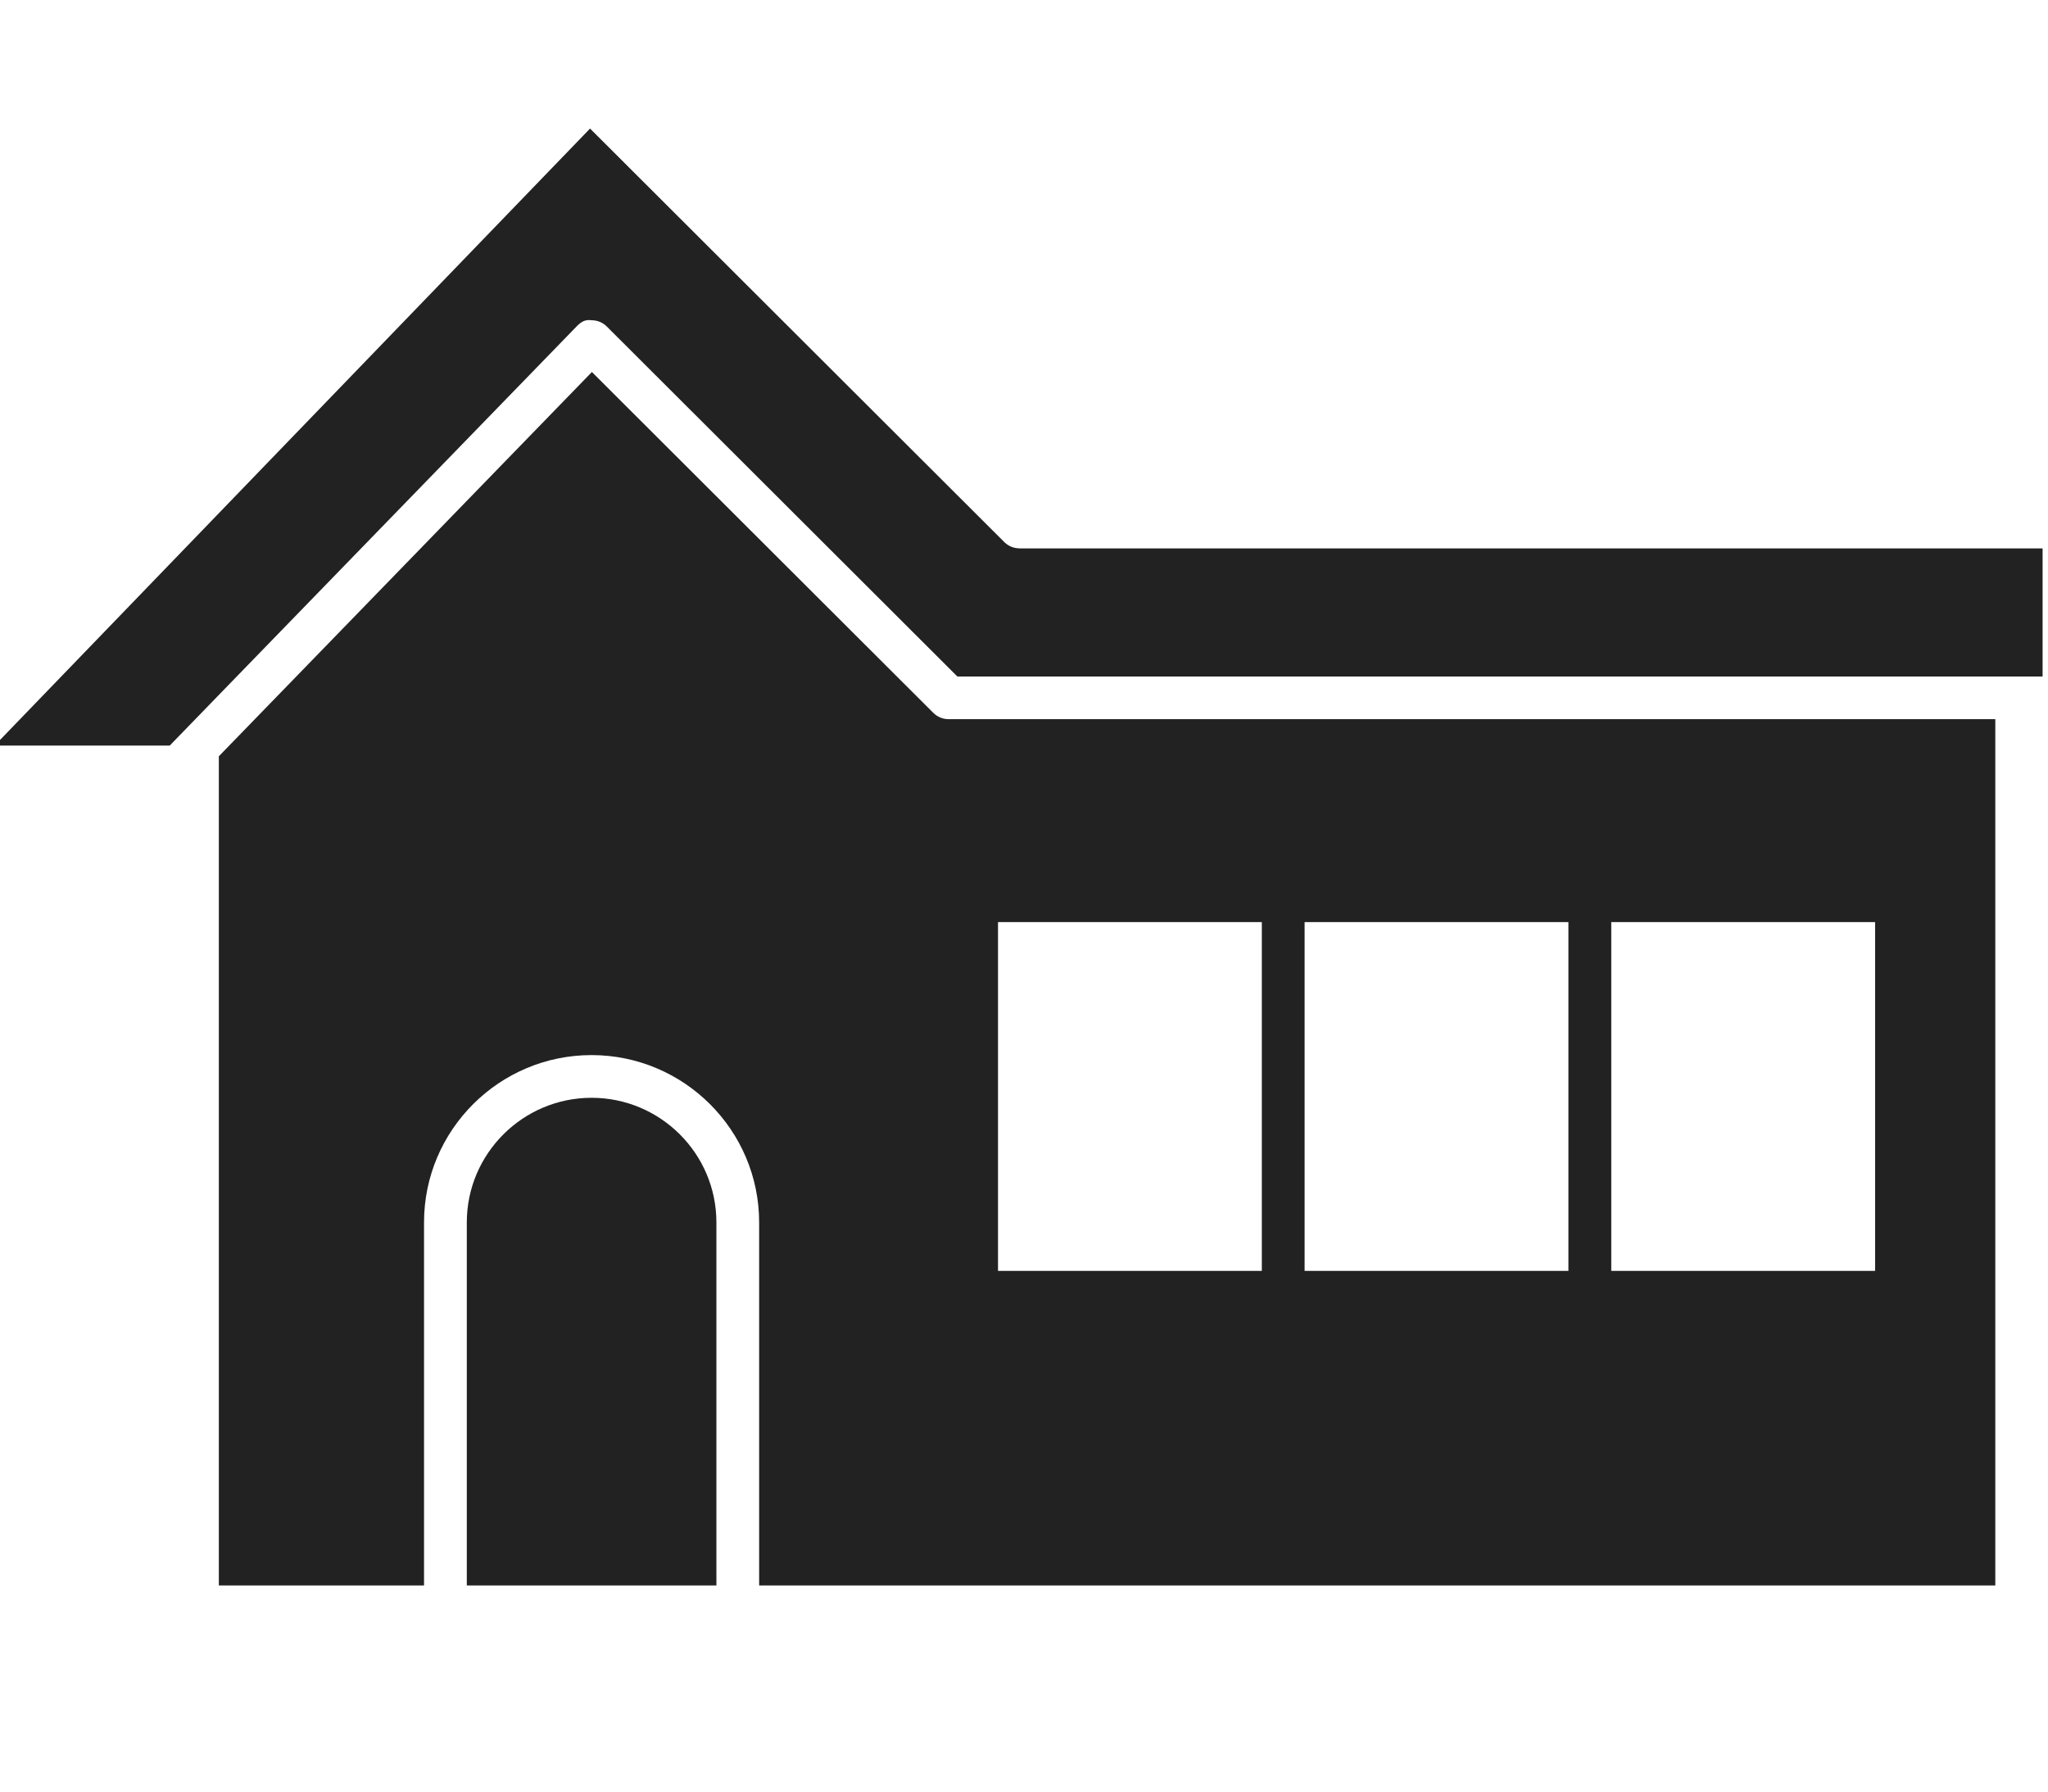
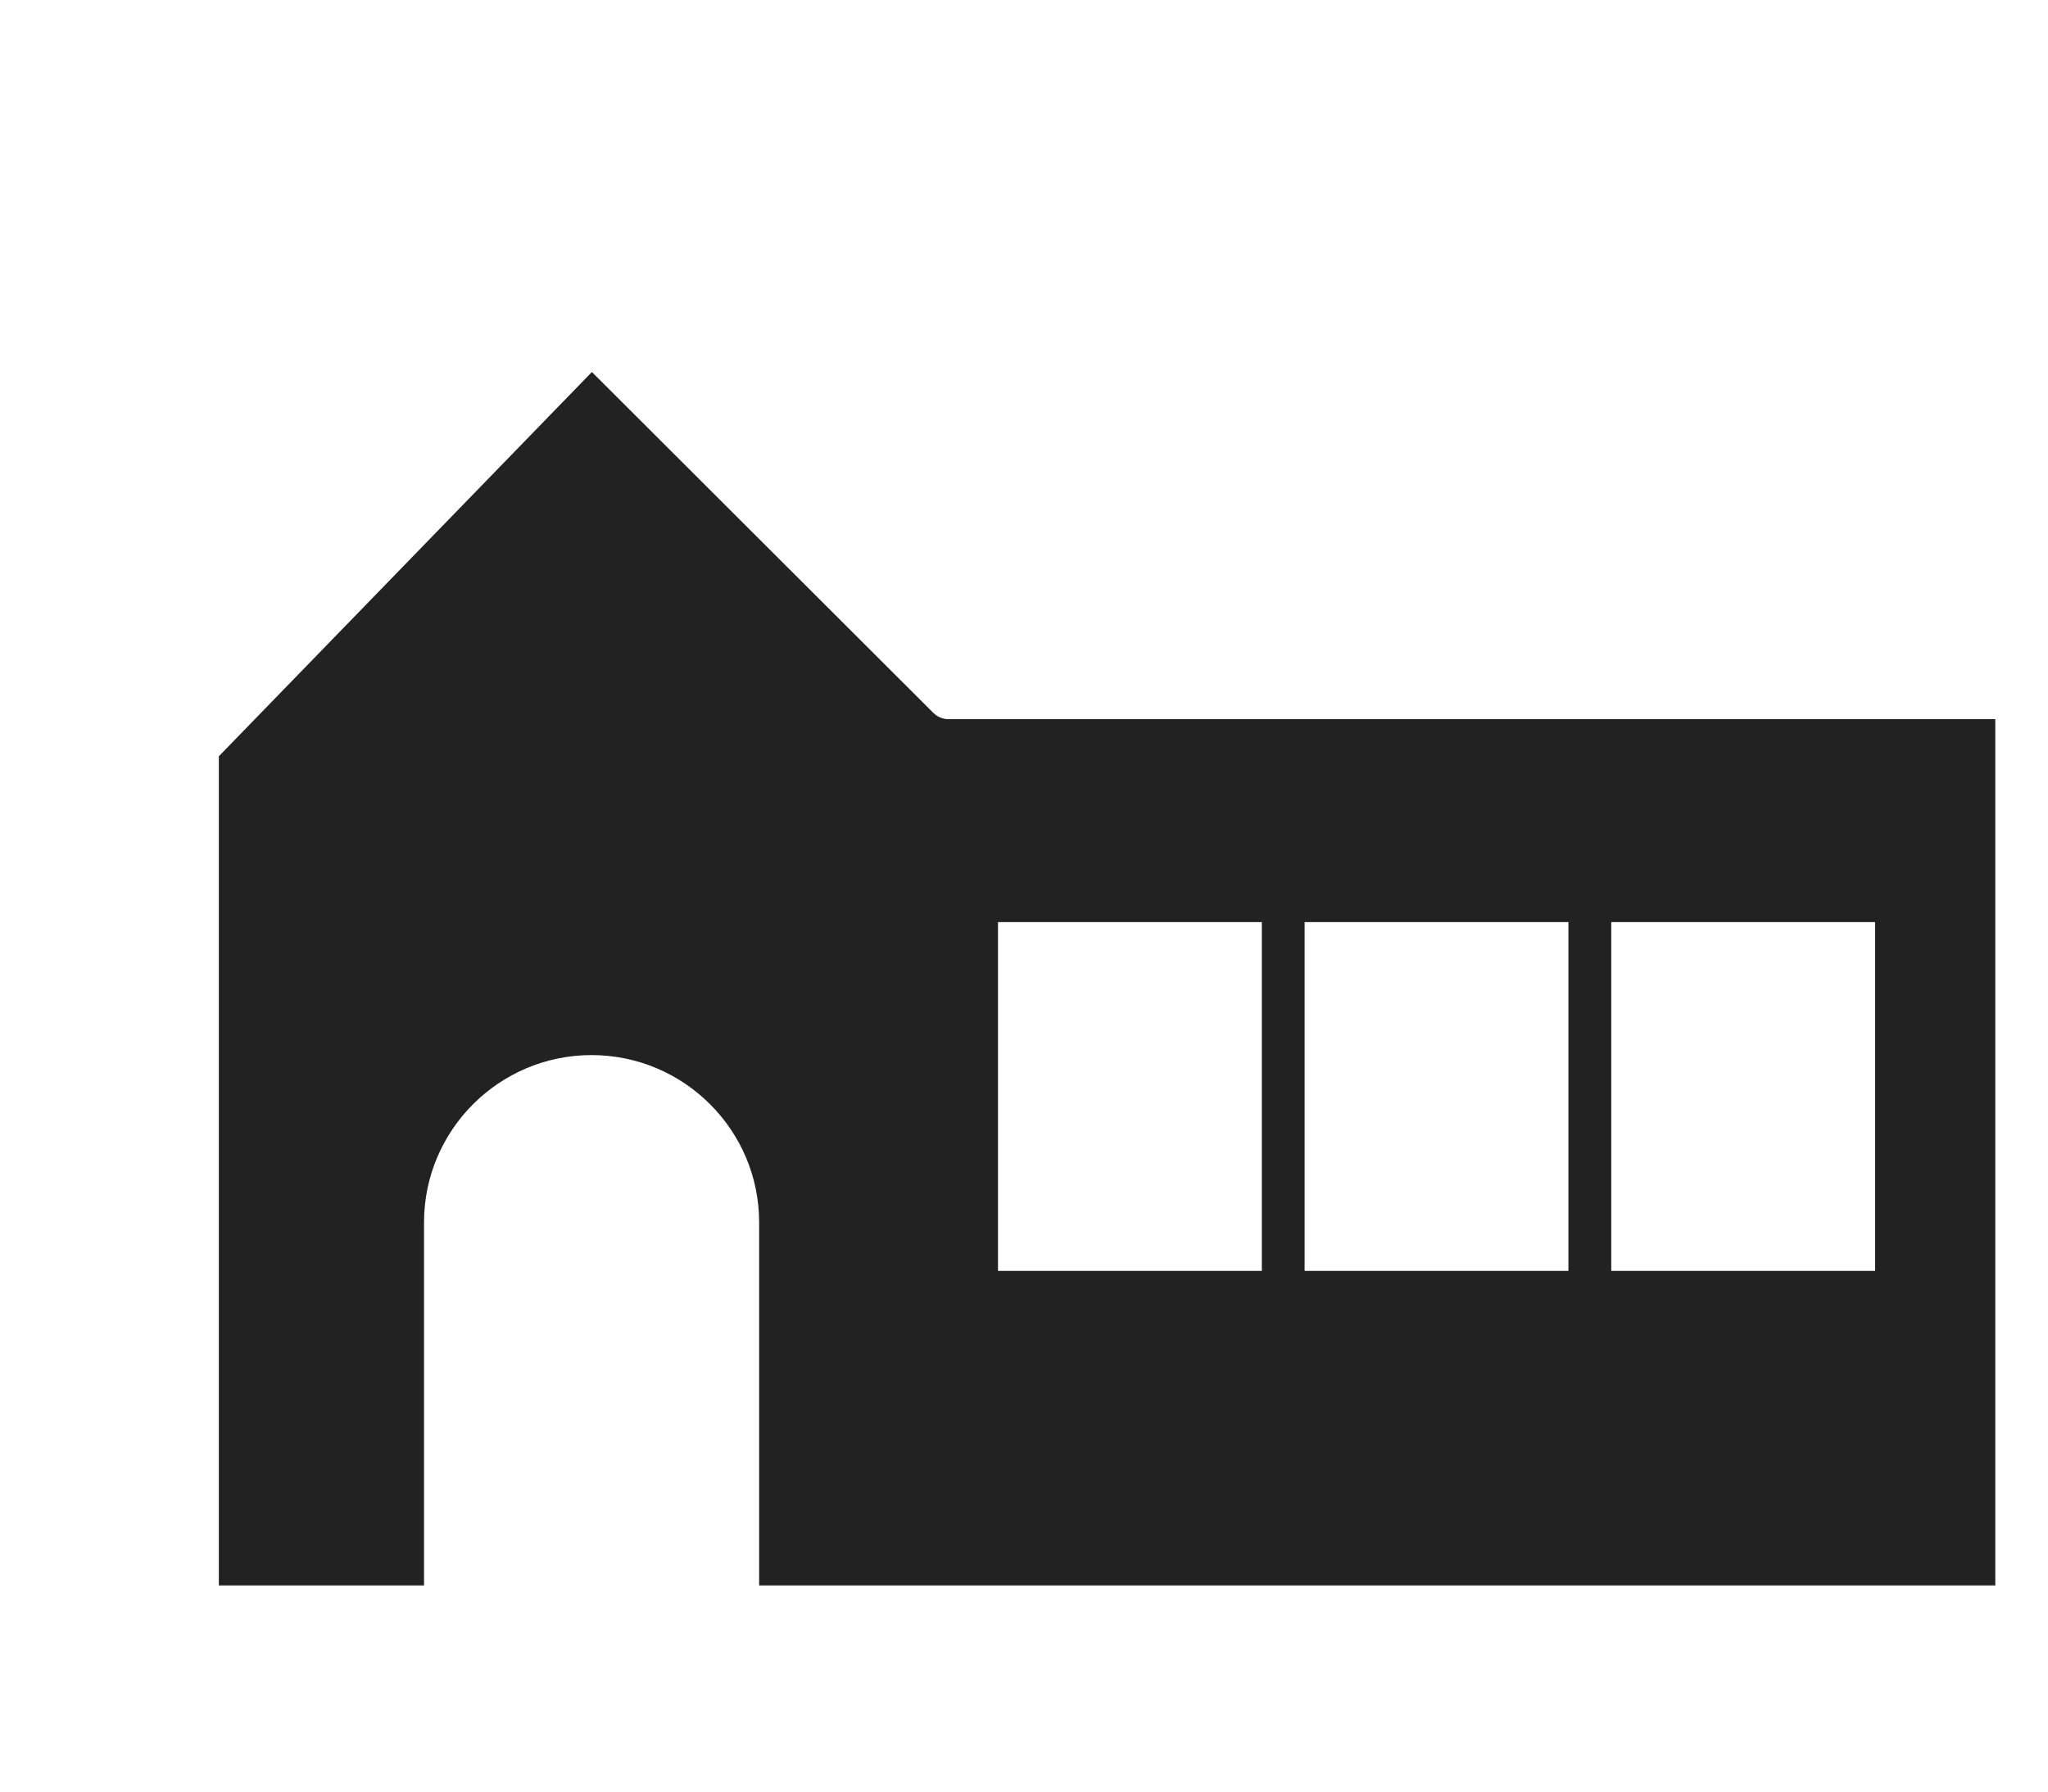
<svg xmlns="http://www.w3.org/2000/svg" width="104" height="91" fill="none">
  <g clip-path="url(#clip0_2911_5014)" fill="#222">
-     <path d="M42.798 40.41h-.462v1.755h.473c.366 0 .644-.023.843-.069.196-.044.335-.13.426-.253.086-.122.132-.298.132-.53 0-.346-.106-.583-.309-.713-.205-.127-.573-.192-1.103-.192v.002z" />
    <path d="M47.4 36.213L30.057 18.895 11.113 38.413v42.115h10.42v-18.44c0-4.686 3.816-8.497 8.506-8.497s8.511 3.811 8.511 8.497v18.44h62.774v-44H48.169c-.29 0-.568-.114-.769-.317v.002zm34.423 10.622H95.22v17.717H81.822V46.835zm-2.177 17.717H66.25V46.835h13.396v17.717zm-15.569 0H50.68V46.835h13.397v17.717z" />
-     <path d="M51.765 27.852c-.284 0-.562-.115-.765-.318L29.963 6.53-.275 37.87h8.894l.323-.333 1.087-1.12 1.084-1.119 18.152-18.702c.205-.21.414-.385.78-.33.288 0 .567.116.768.318l17.804 17.778h55.108v-6.508h-51.96v-.002zM30.041 55.76c-3.49 0-6.336 2.84-6.336 6.33v18.44H36.38V62.09c0-3.49-2.843-6.33-6.34-6.33h.002z" />
  </g>
  <defs>
    <clipPath id="clip0_2911_5014">
      <path fill="#fff" d="M0 0h104v91H0z" />
    </clipPath>
  </defs>
</svg>